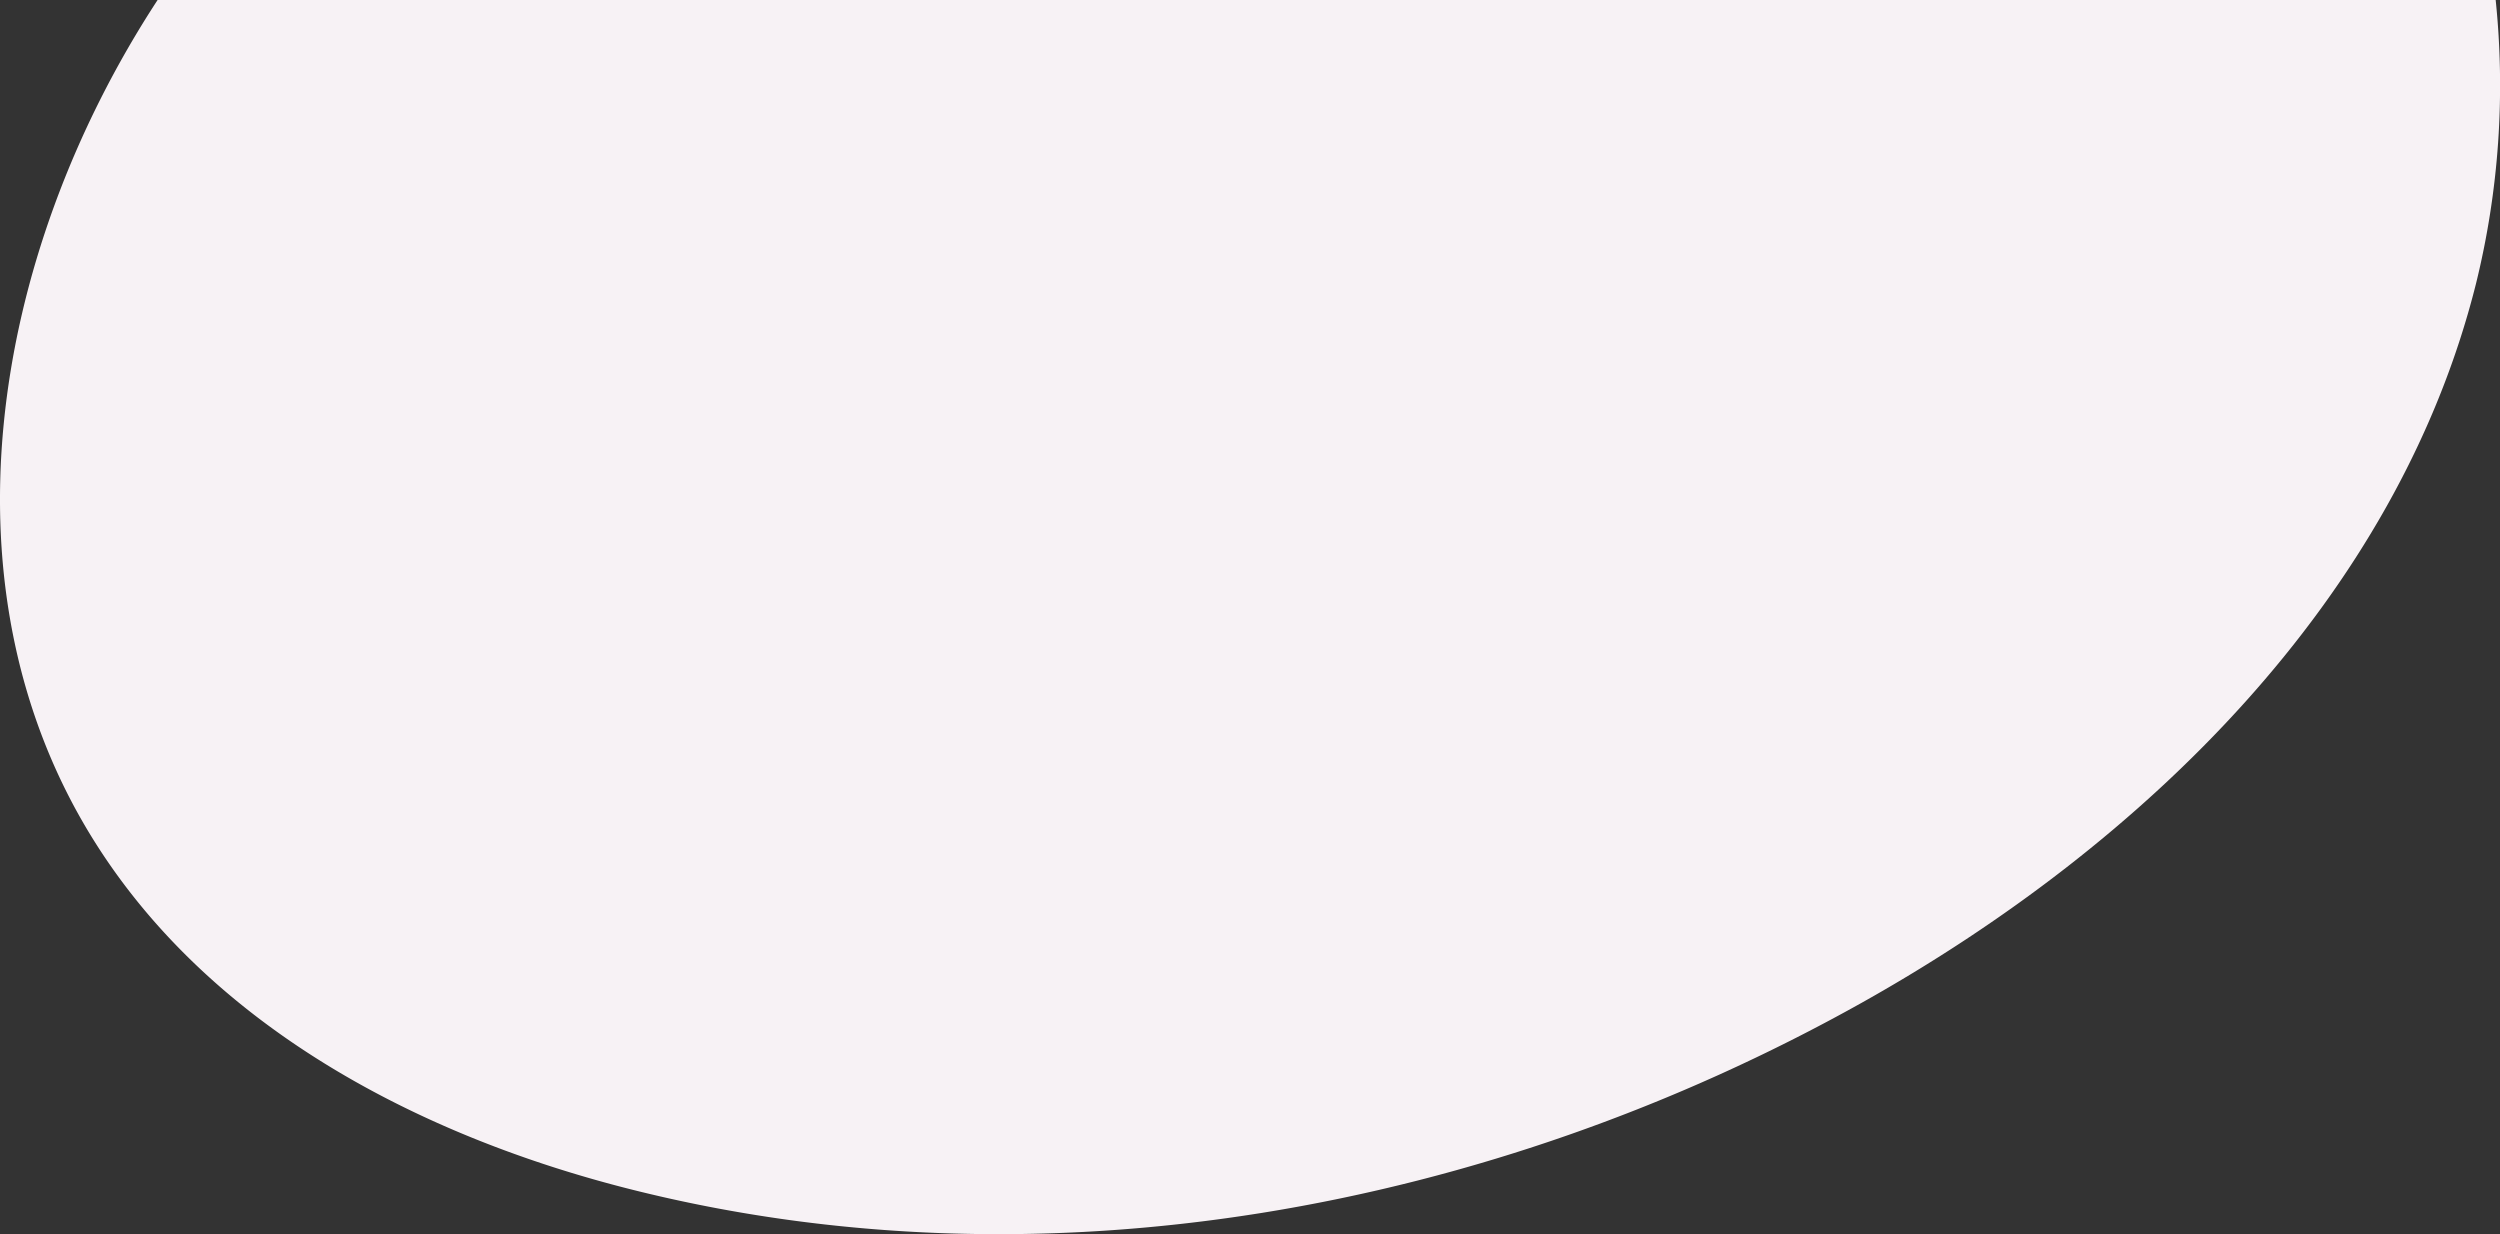
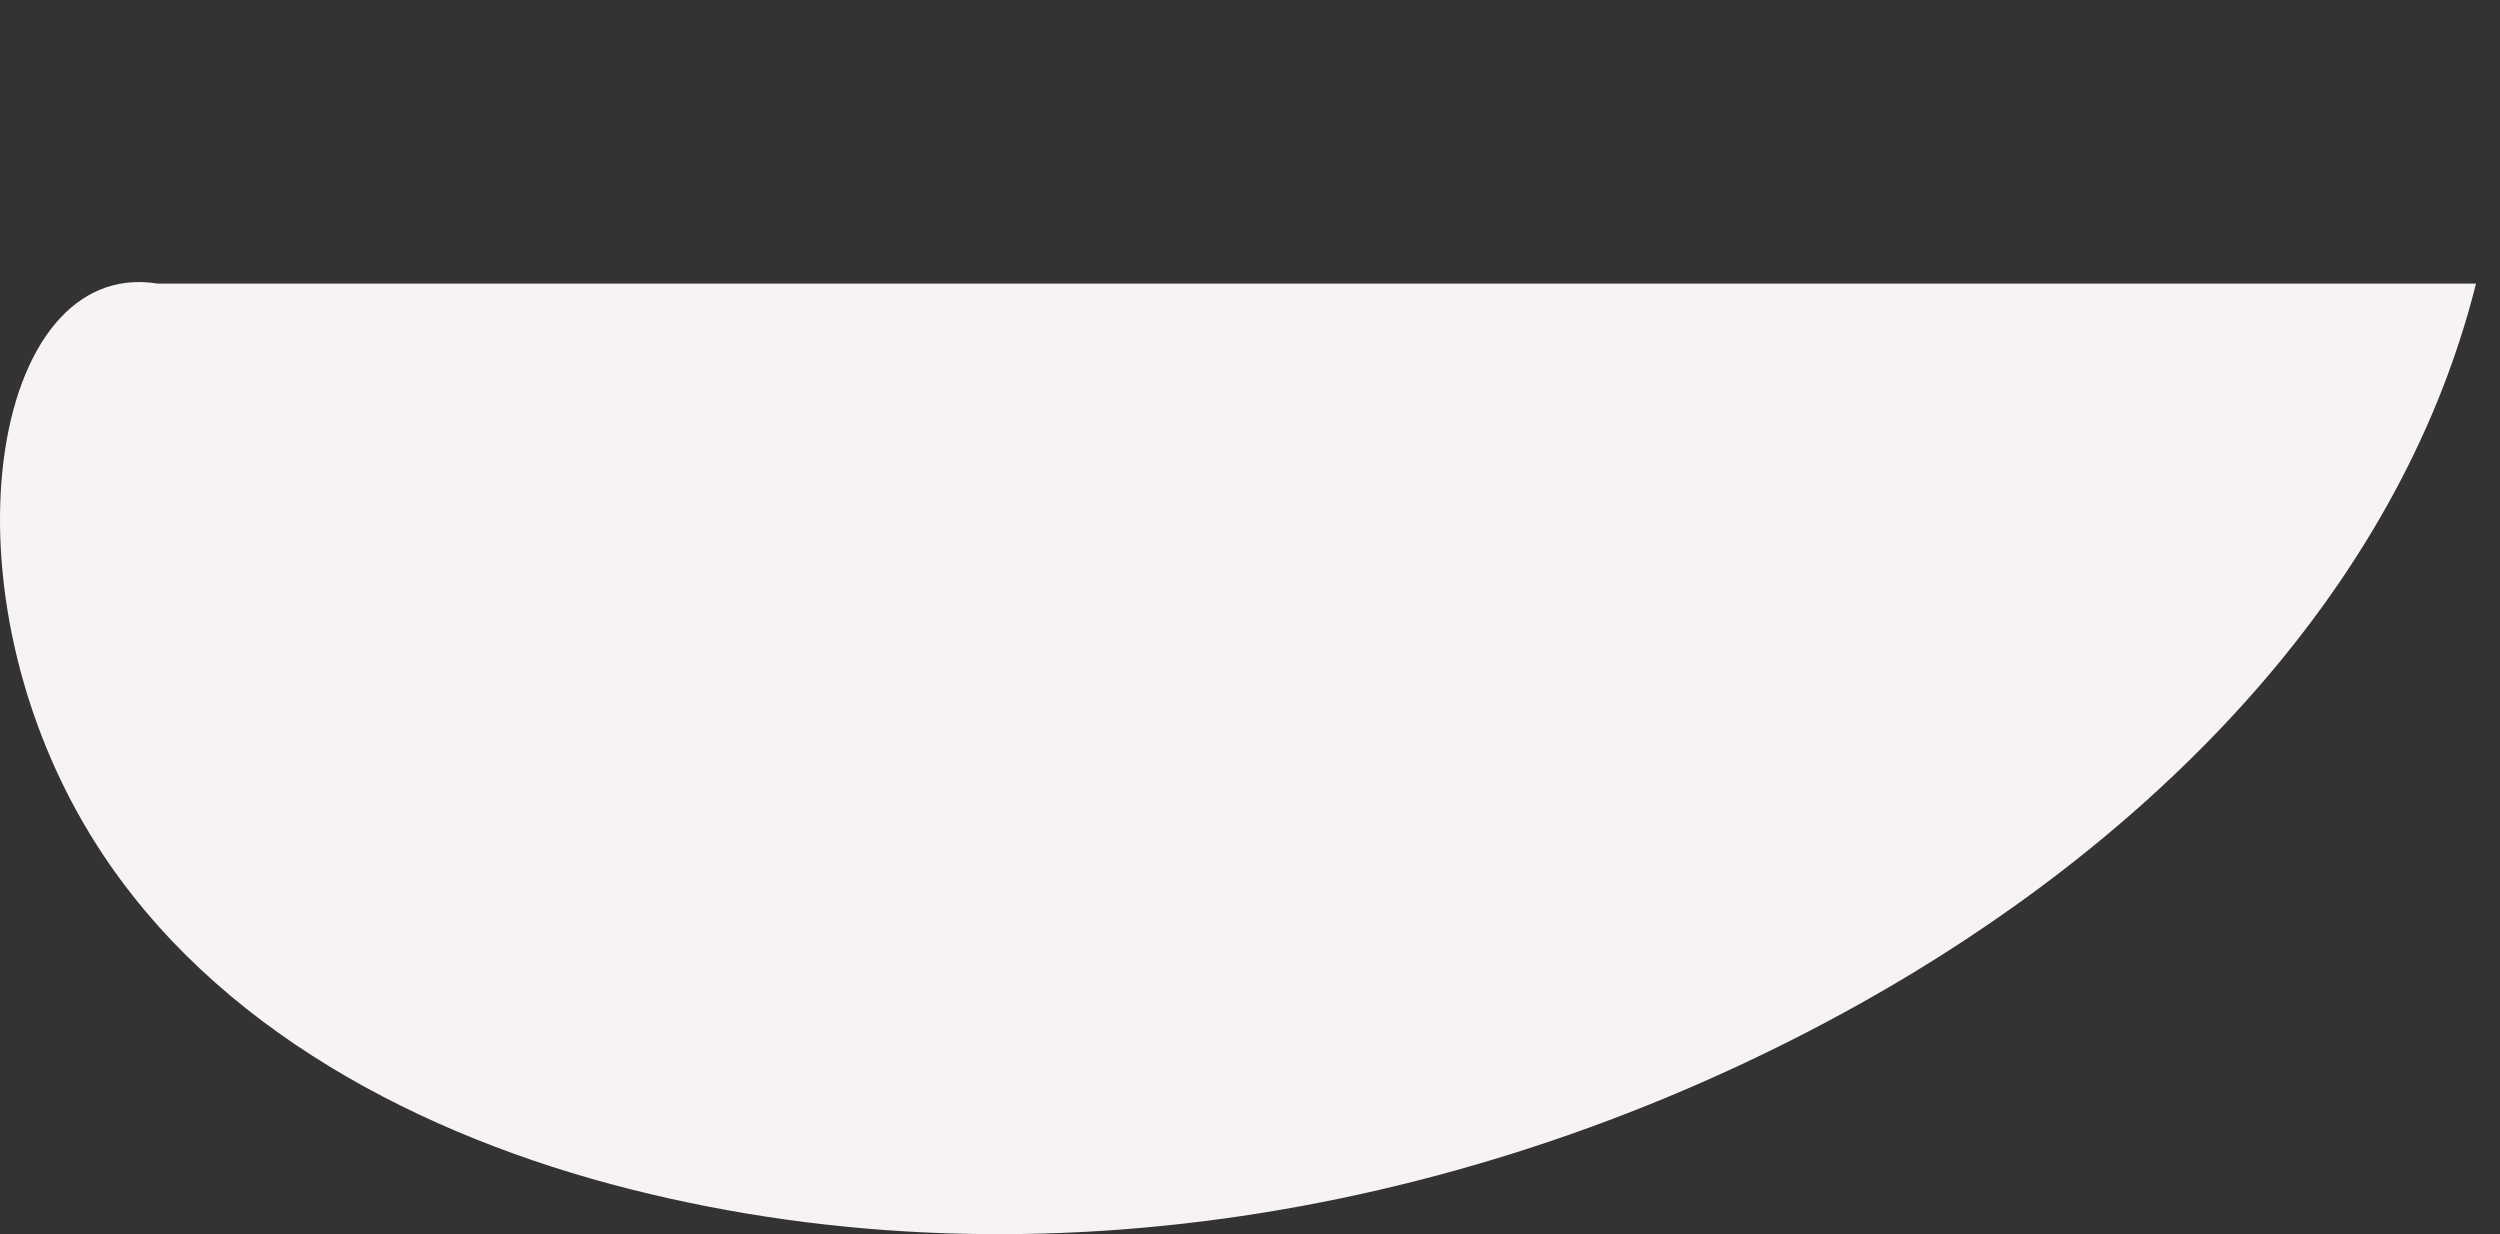
<svg xmlns="http://www.w3.org/2000/svg" width="345.801" height="170.71" viewBox="0 0 345.801 170.71">
  <rect x="0" y="0" width="345.801" height="170.71" fill="#333333" stroke="none" />
-   <path d="M1495.846,2135.007c16.181,25.276,44.744,40.176,73.764,47.494,57.01,14.389,118.933,2.943,170.293-25.8,39.077-21.889,74.059-55.914,84.966-99.477a114.585,114.585,0,0,0,2.719-39.222H1504.182C1480.992,2053.489,1473.393,2099.963,1495.846,2135.007Z" transform="translate(-1482.385 -2018)" fill="#f7f2f5" />
+   <path d="M1495.846,2135.007c16.181,25.276,44.744,40.176,73.764,47.494,57.01,14.389,118.933,2.943,170.293-25.8,39.077-21.889,74.059-55.914,84.966-99.477H1504.182C1480.992,2053.489,1473.393,2099.963,1495.846,2135.007Z" transform="translate(-1482.385 -2018)" fill="#f7f2f5" />
</svg>